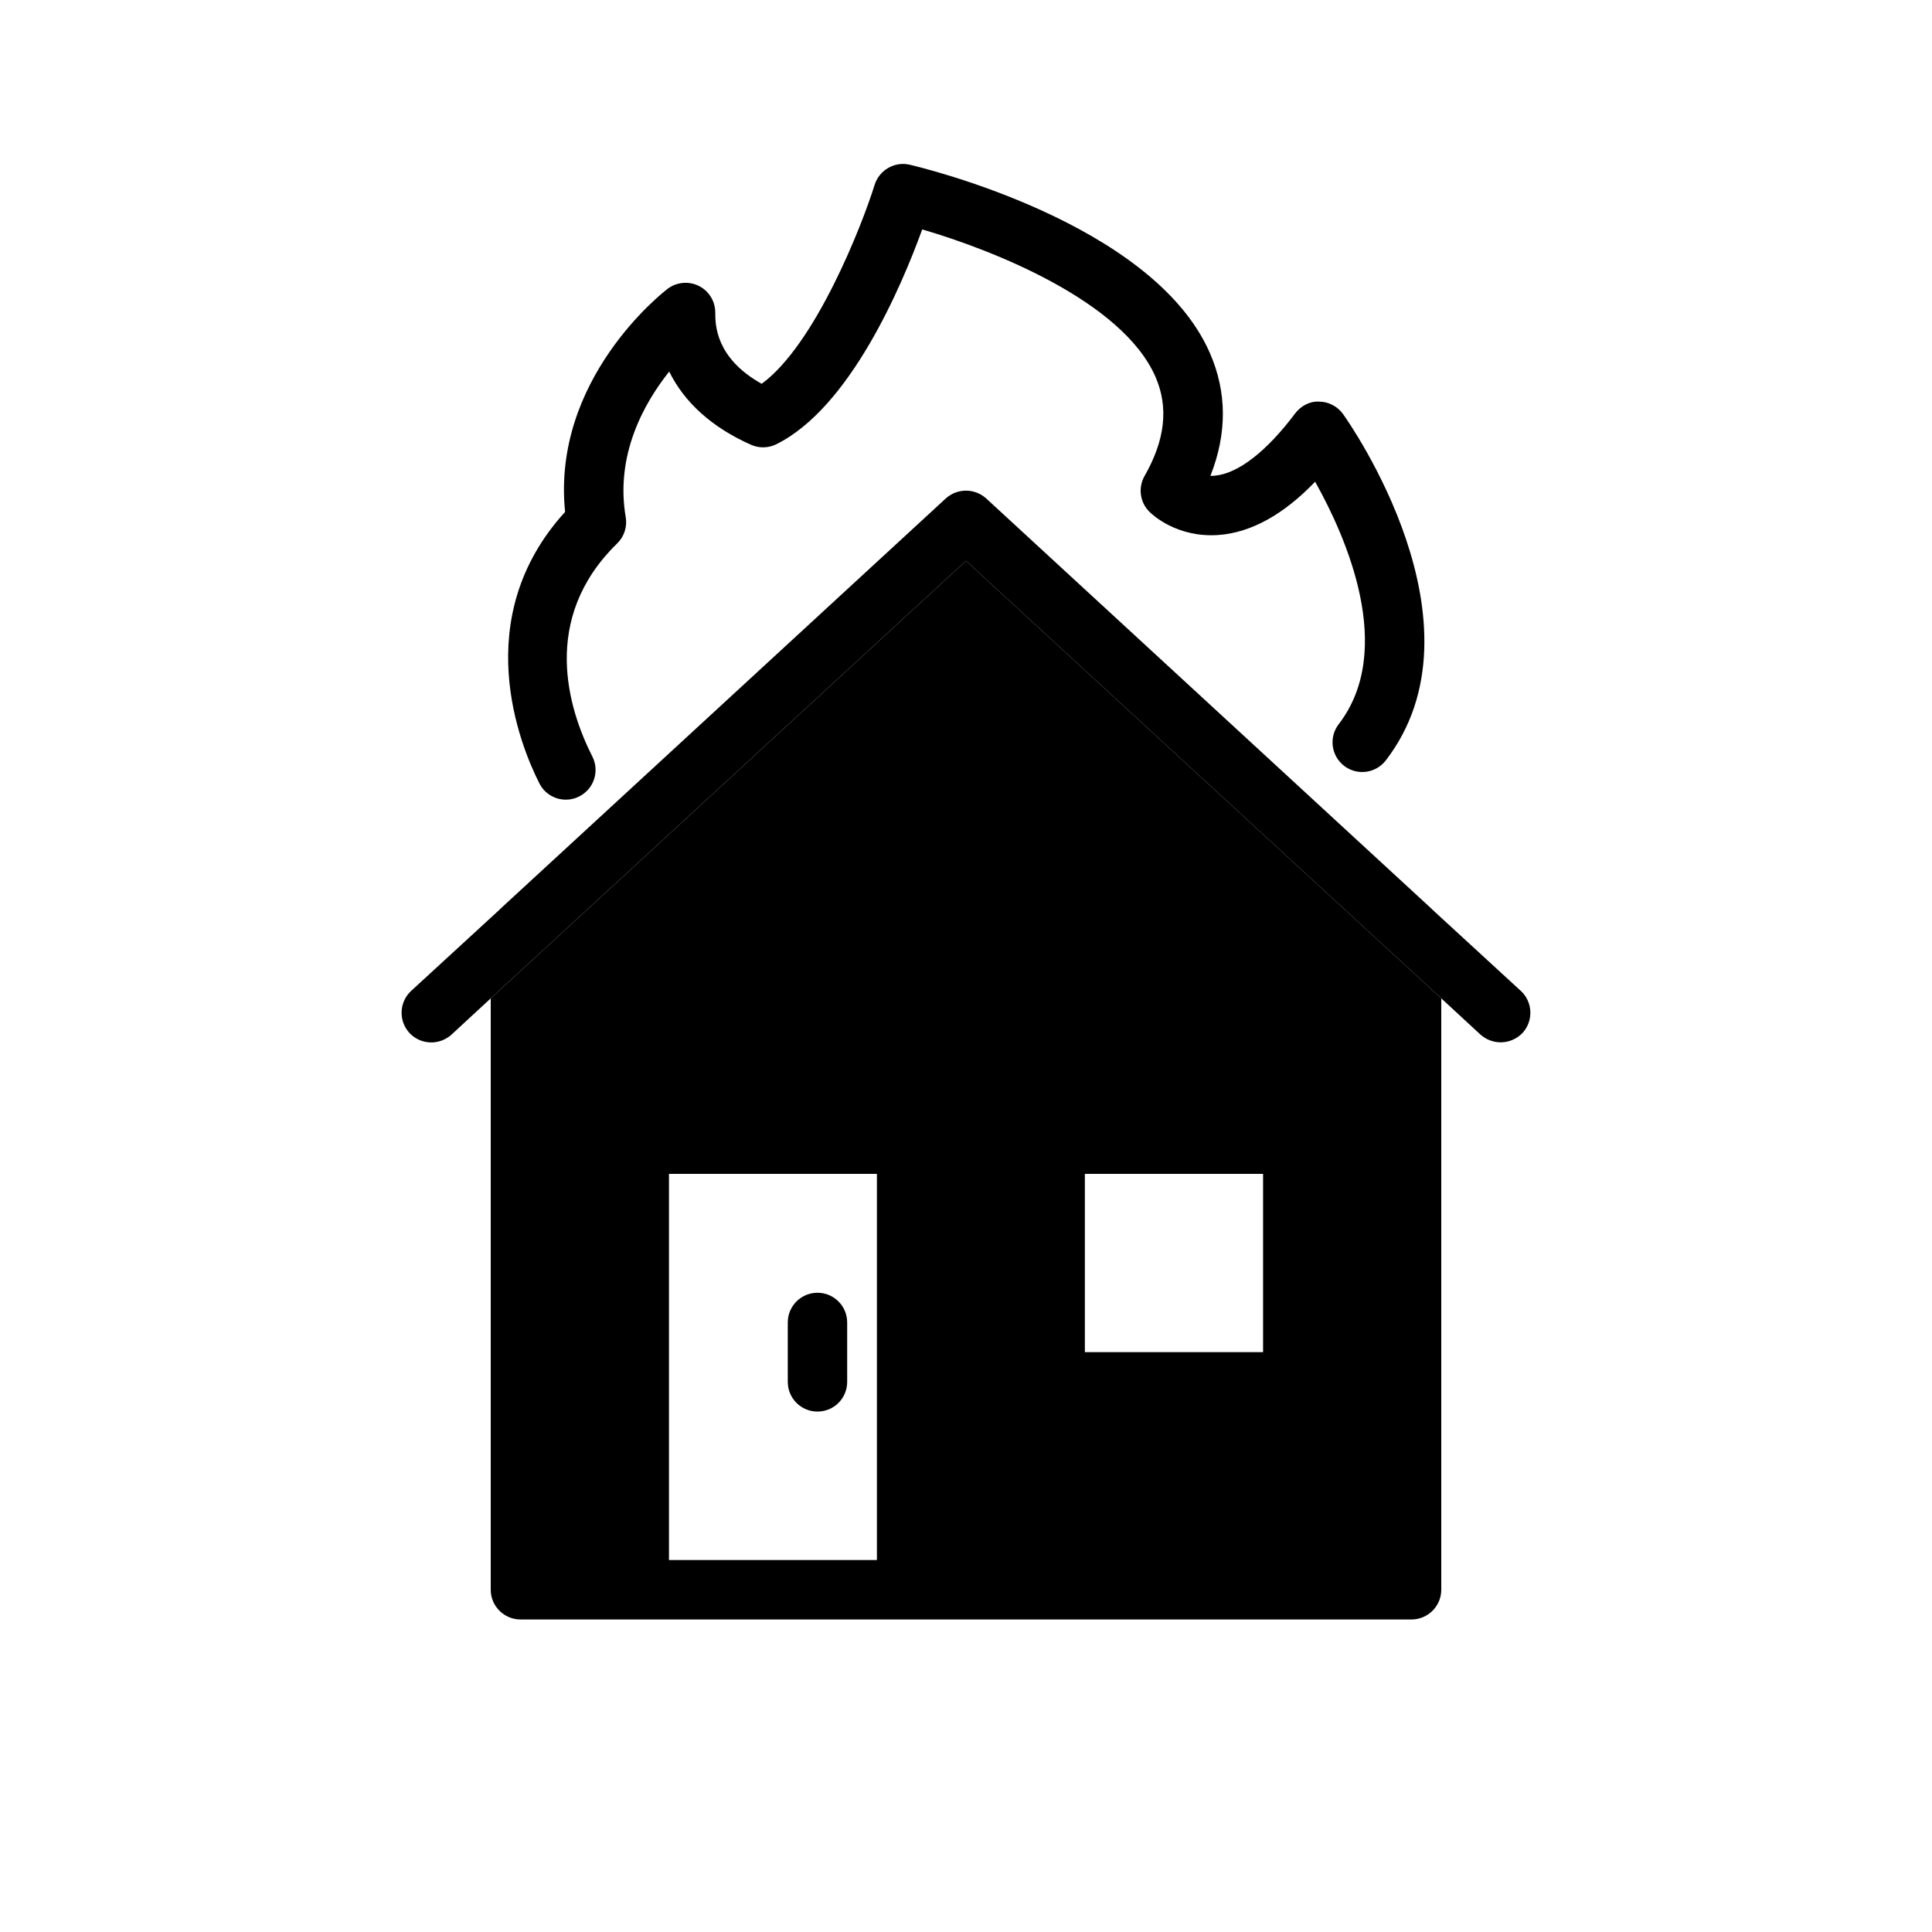
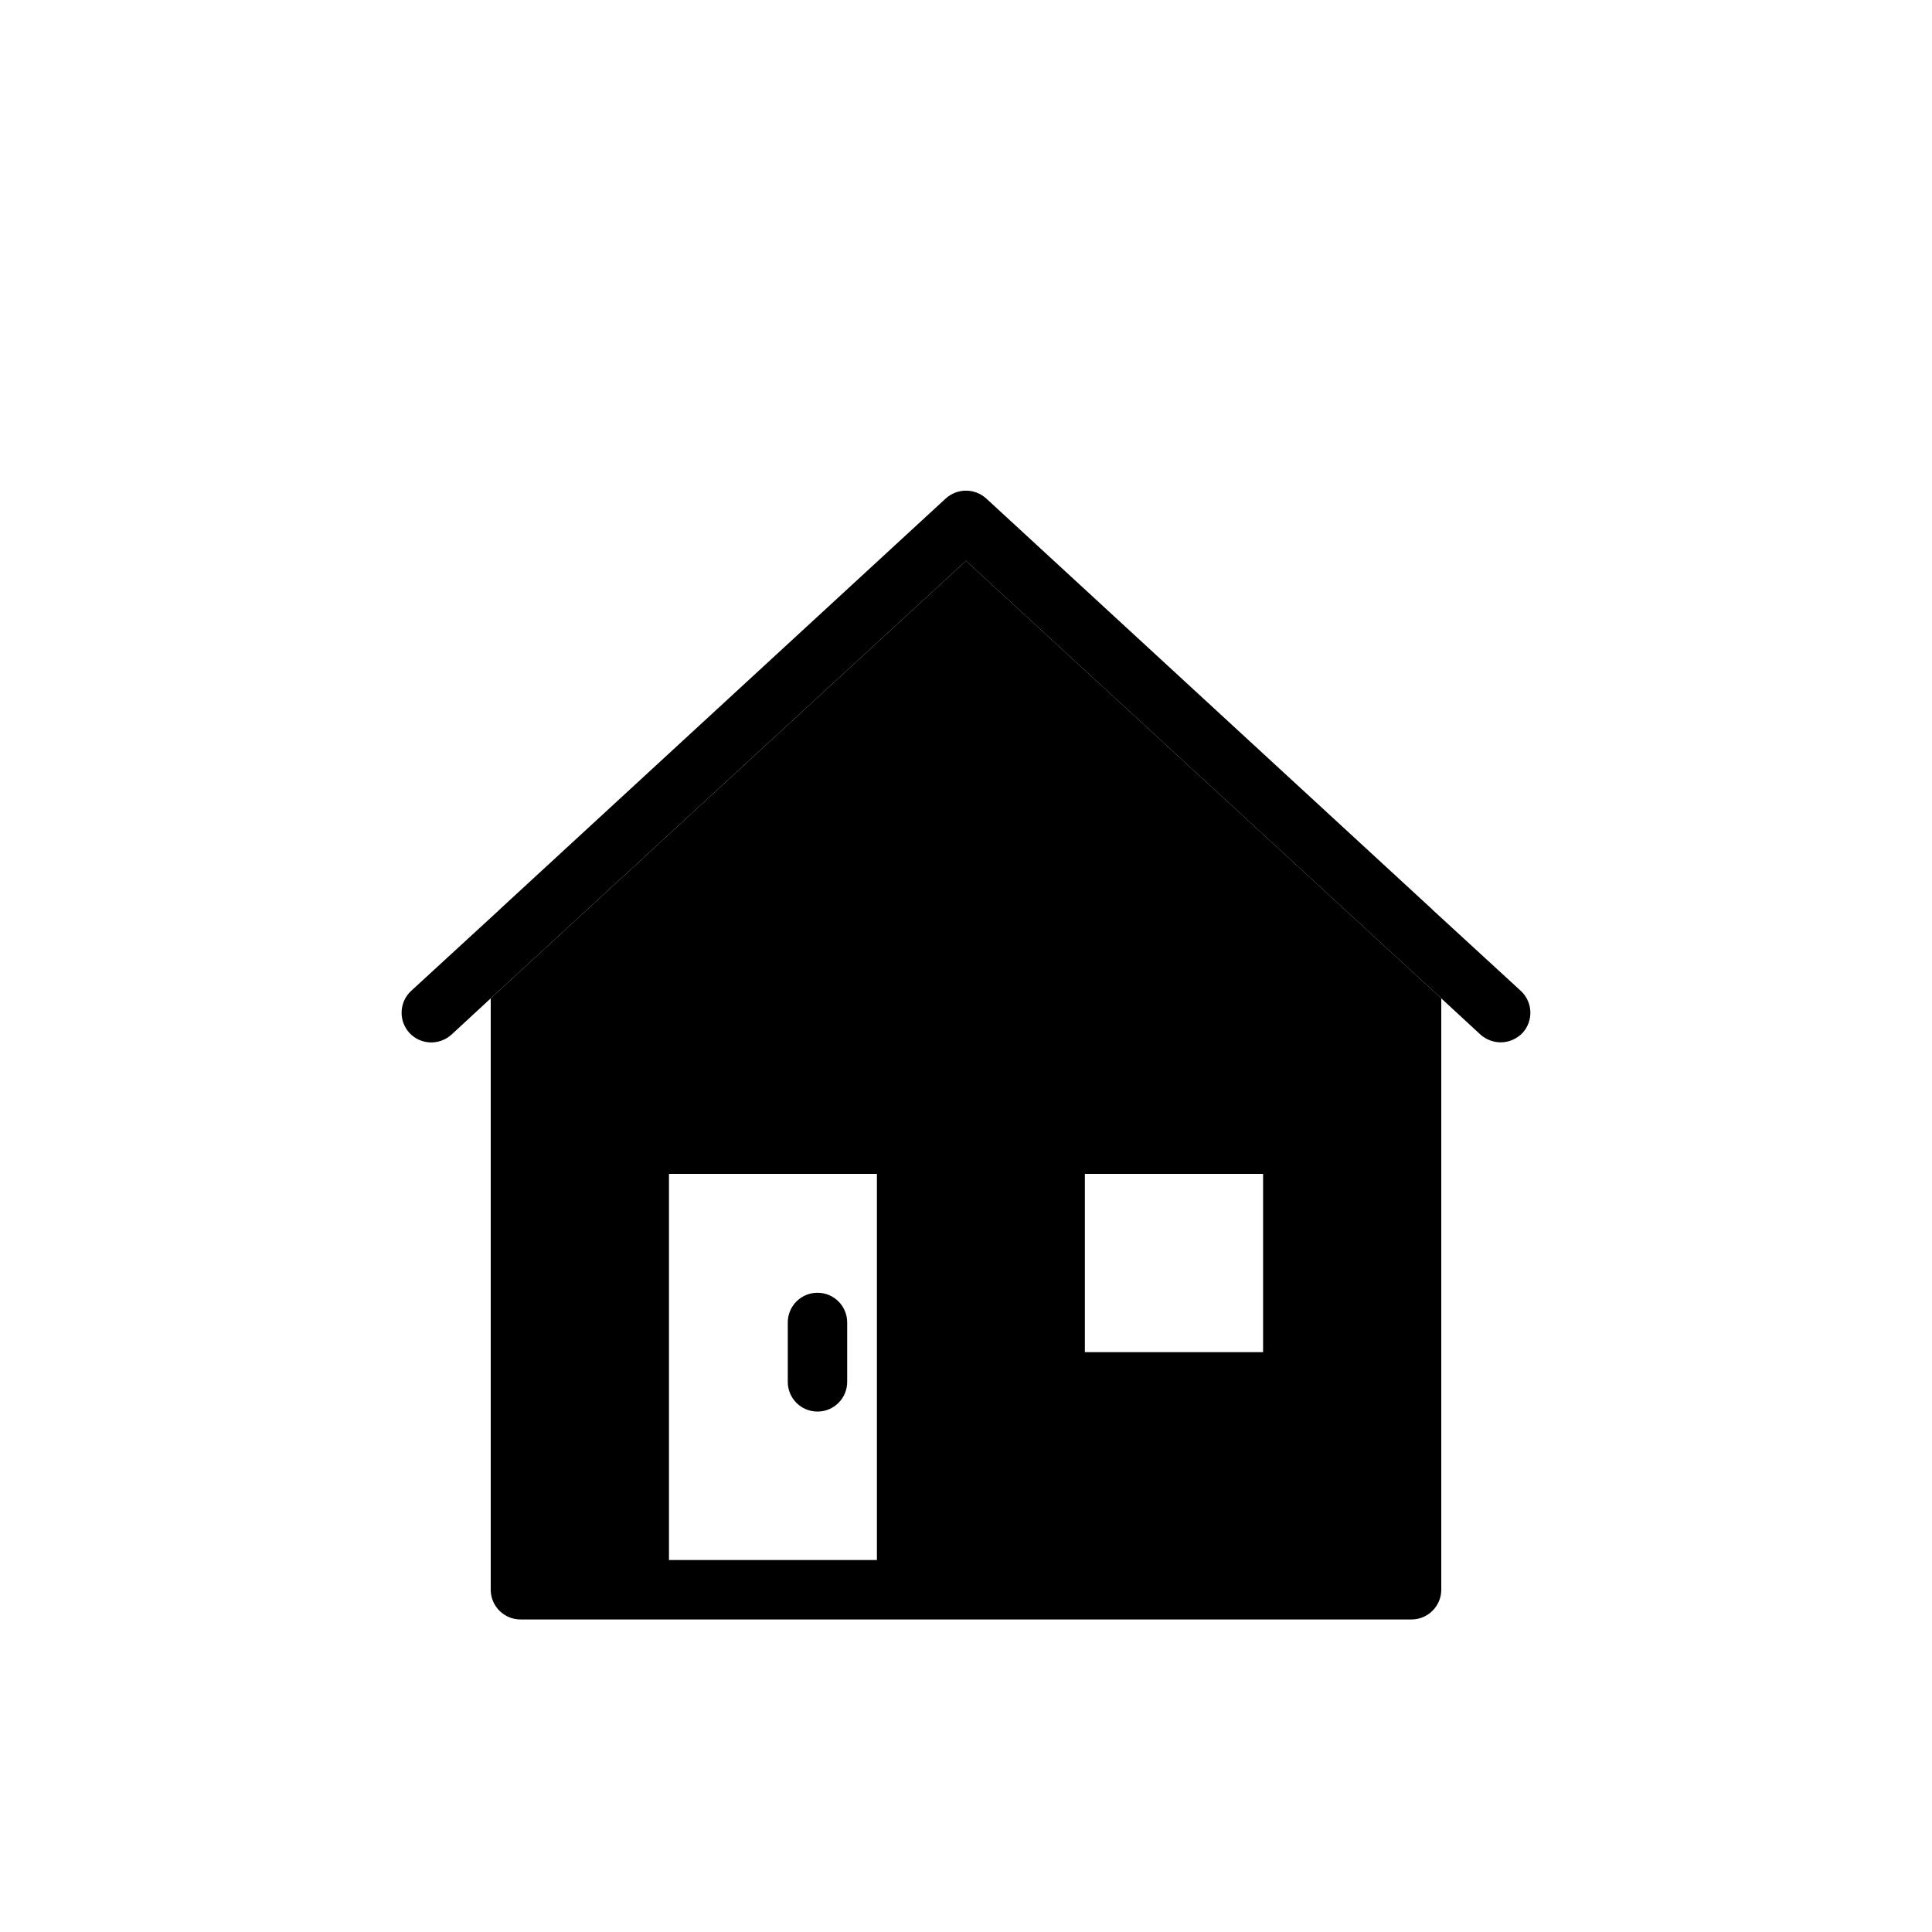
<svg xmlns="http://www.w3.org/2000/svg" fill="#000000" width="800px" height="800px" version="1.1" viewBox="144 144 512 512">
  <g>
    <path d="m547.52 417.71c-1.574 1.652-3.699 2.519-5.824 2.519-1.891 0-3.856-0.707-5.352-2.047l-10.395-9.605-15.742-14.484-110.21-101.47-110.21 101.47-15.742 14.484-10.391 9.605c-3.227 2.914-8.188 2.754-11.18-0.473-2.914-3.227-2.676-8.188 0.473-11.102l23.301-21.41 0.395-0.395 118-108.71c3.07-2.754 7.637-2.754 10.707 0l118 108.71 0.395 0.395 23.301 21.41c3.148 2.914 3.387 7.875 0.473 11.102z" />
    <path d="m510.21 394.09-110.21-101.47-110.21 101.47-15.742 14.484v156.73c0 4.328 3.543 7.871 7.871 7.871h236.16c4.328 0 7.871-3.543 7.871-7.871v-156.73zm-133.82 163.34h-55.105v-102.34h55.105zm102.34-55.102h-47.23v-47.23h47.23z" />
-     <path d="m293.97 355.92c-2.875 0-5.644-1.574-7.027-4.312-5.035-9.934-18.941-43.68 6.812-71.949-3.566-35.117 25.836-58.094 27.137-59.094 2.375-1.812 5.598-2.129 8.273-0.809 2.688 1.324 4.387 4.062 4.387 7.059 0 3.106 0 12.031 12.301 18.895 14.184-10.387 26.523-41.773 29.934-52.73 1.23-3.93 5.336-6.266 9.285-5.328 2.621 0.605 64.383 15.223 79.543 49.867 4.559 10.402 4.606 21.332 0.16 32.578 0.43 0.047 0.832 0 1.285-0.047 6.141-0.621 13.652-6.473 21.156-16.473 1.5-2 3.906-3.297 6.391-3.144 2.508 0.031 4.852 1.254 6.312 3.297 1.613 2.254 39.129 55.621 11.332 91.789-2.66 3.445-7.602 4.09-11.039 1.445-3.445-2.652-4.098-7.594-1.445-11.039 15.176-19.75 1.992-49.578-6.242-64.262-8.434 8.77-17.043 13.508-25.676 14.121-11 0.754-17.551-5.457-18.258-6.172-2.516-2.508-3.027-6.387-1.27-9.473 5.481-9.594 6.418-18.195 2.883-26.301-8.727-19.973-42.949-33.547-61.809-39.039-5.41 14.898-19.074 47.238-38.676 56.934-2.09 1.039-4.535 1.09-6.672 0.145-10.309-4.559-17.68-11.223-21.703-19.41-6.758 8.488-14.328 22.148-11.523 38.582 0.438 2.551-0.406 5.16-2.262 6.965-20.504 19.996-12.922 43.957-6.582 56.465 1.969 3.875 0.422 8.609-3.461 10.578-1.133 0.594-2.348 0.863-3.547 0.863z" />
    <path d="m360.64 518.08c-4.352 0-7.871-3.519-7.871-7.871v-15.742c0-4.352 3.519-7.871 7.871-7.871 4.352 0 7.871 3.519 7.871 7.871v15.742c0.004 4.352-3.519 7.871-7.871 7.871z" />
  </g>
</svg>